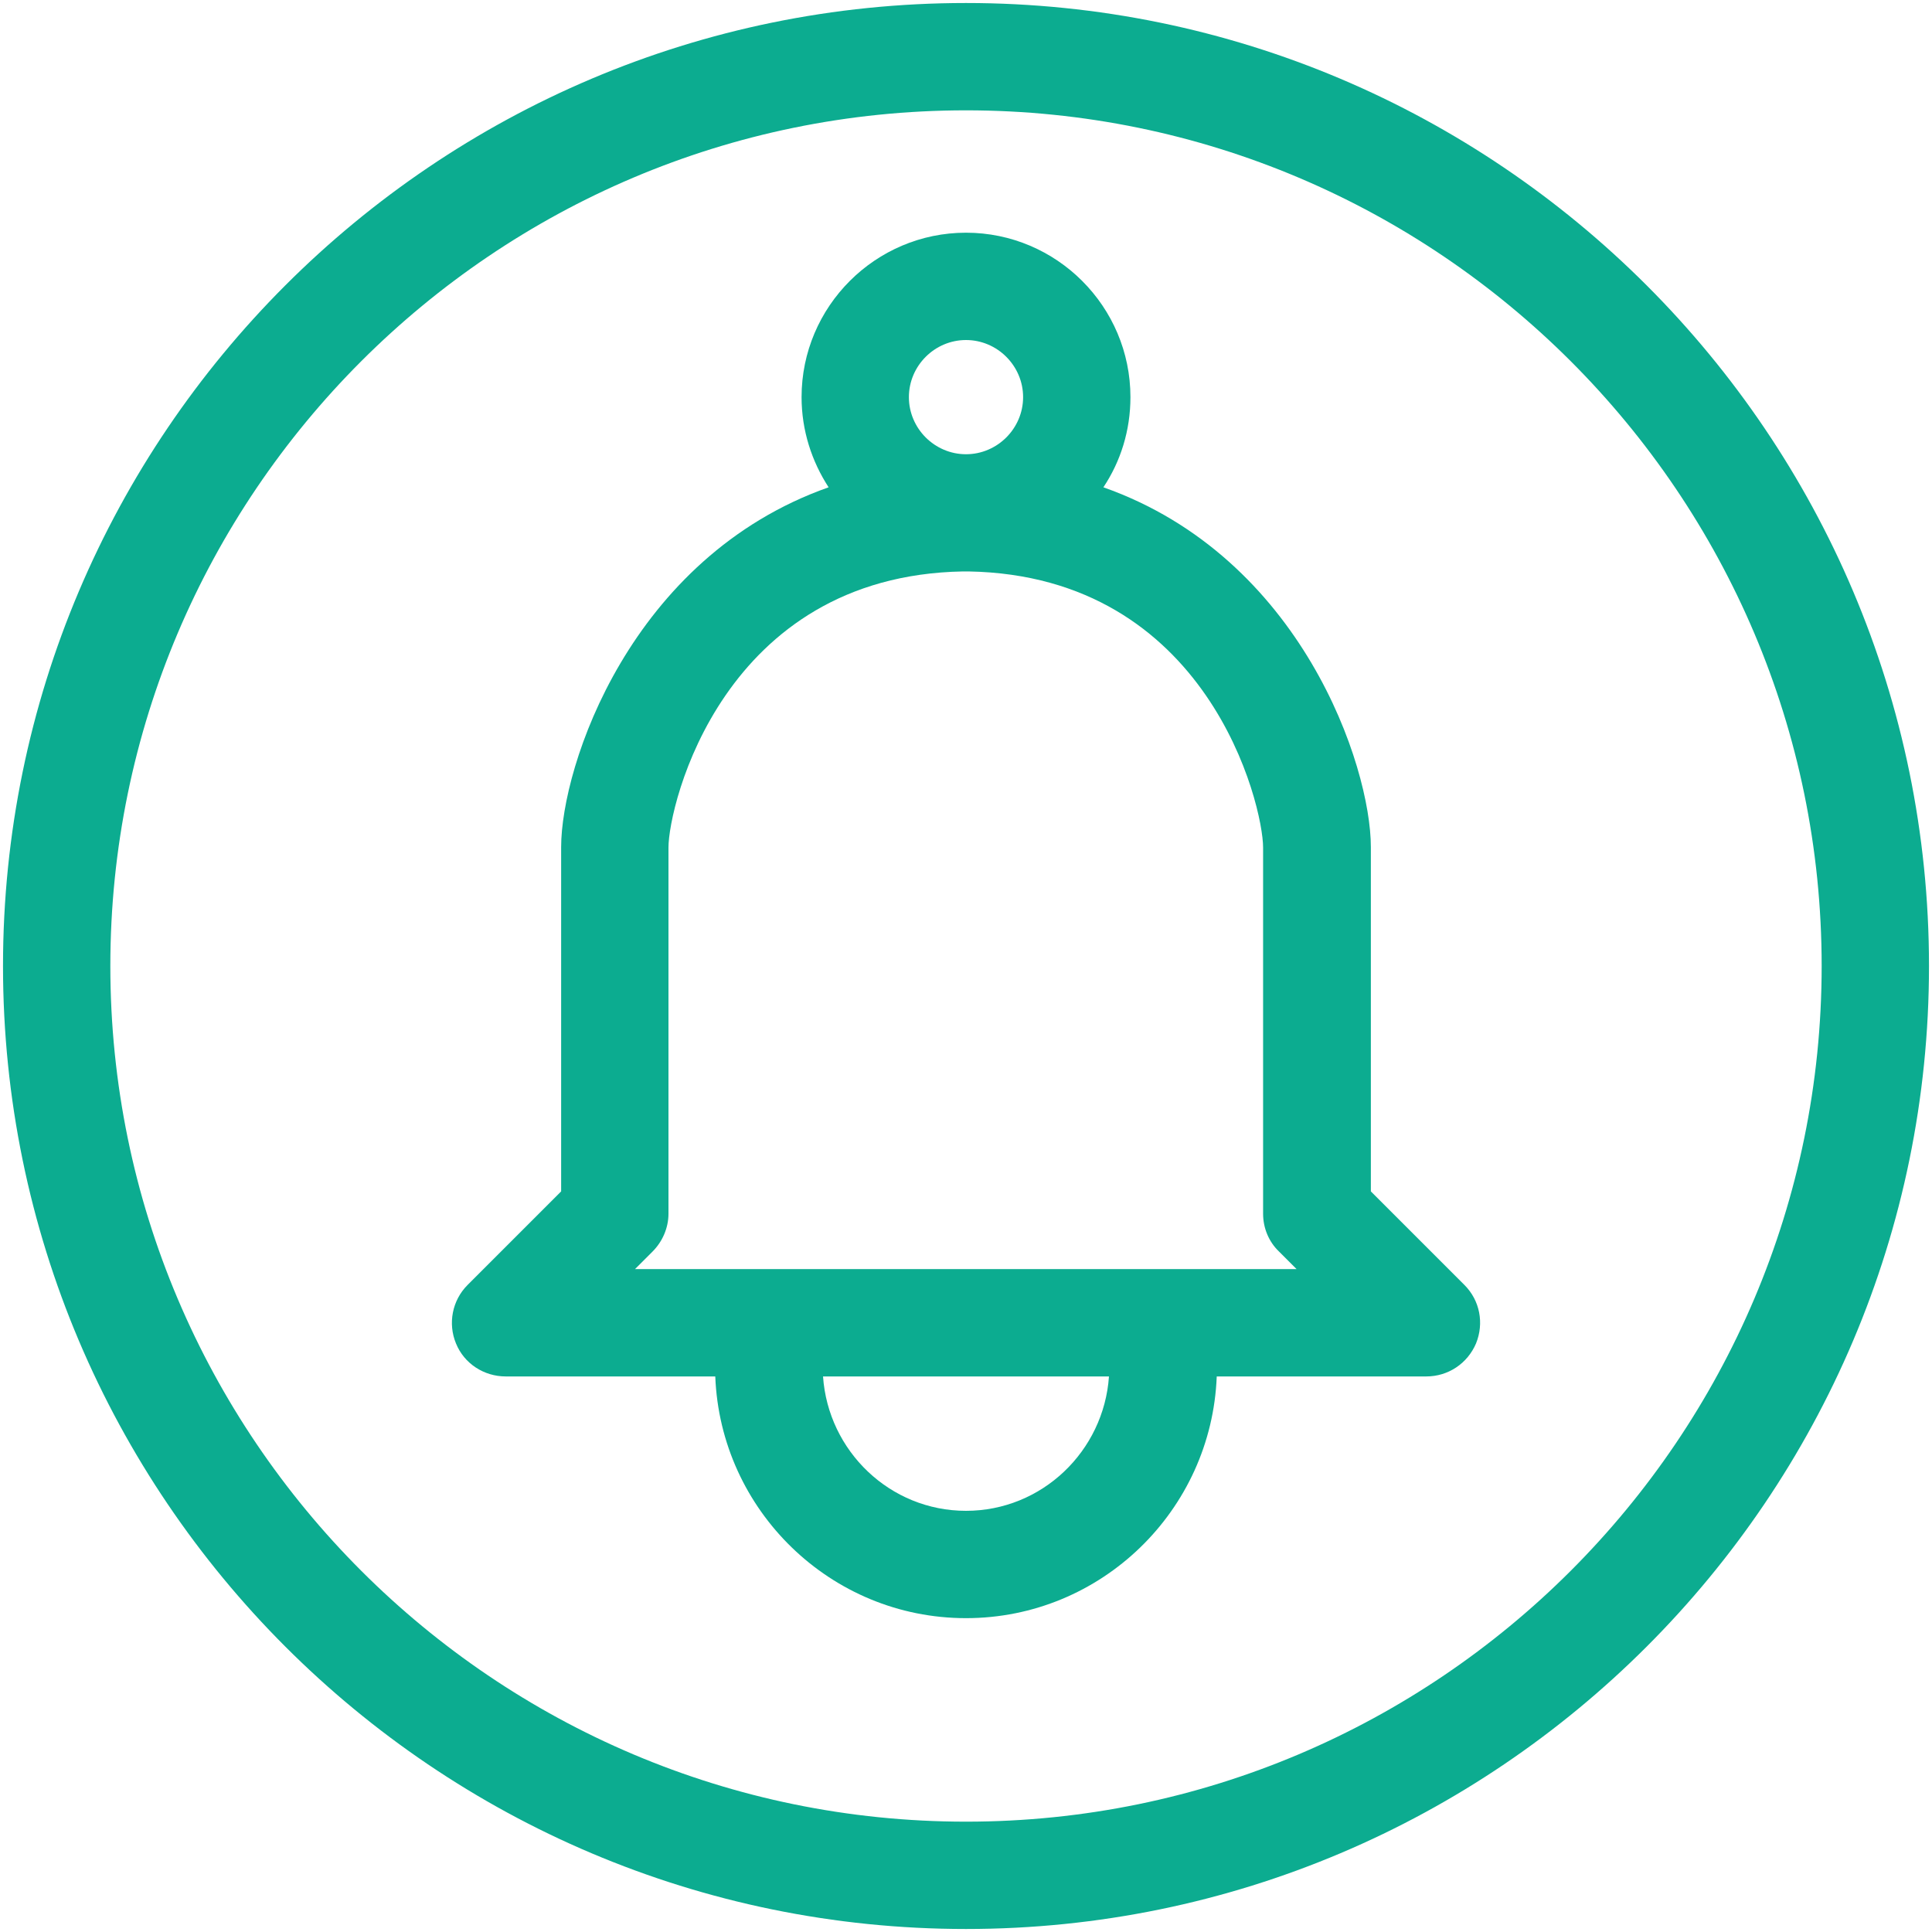
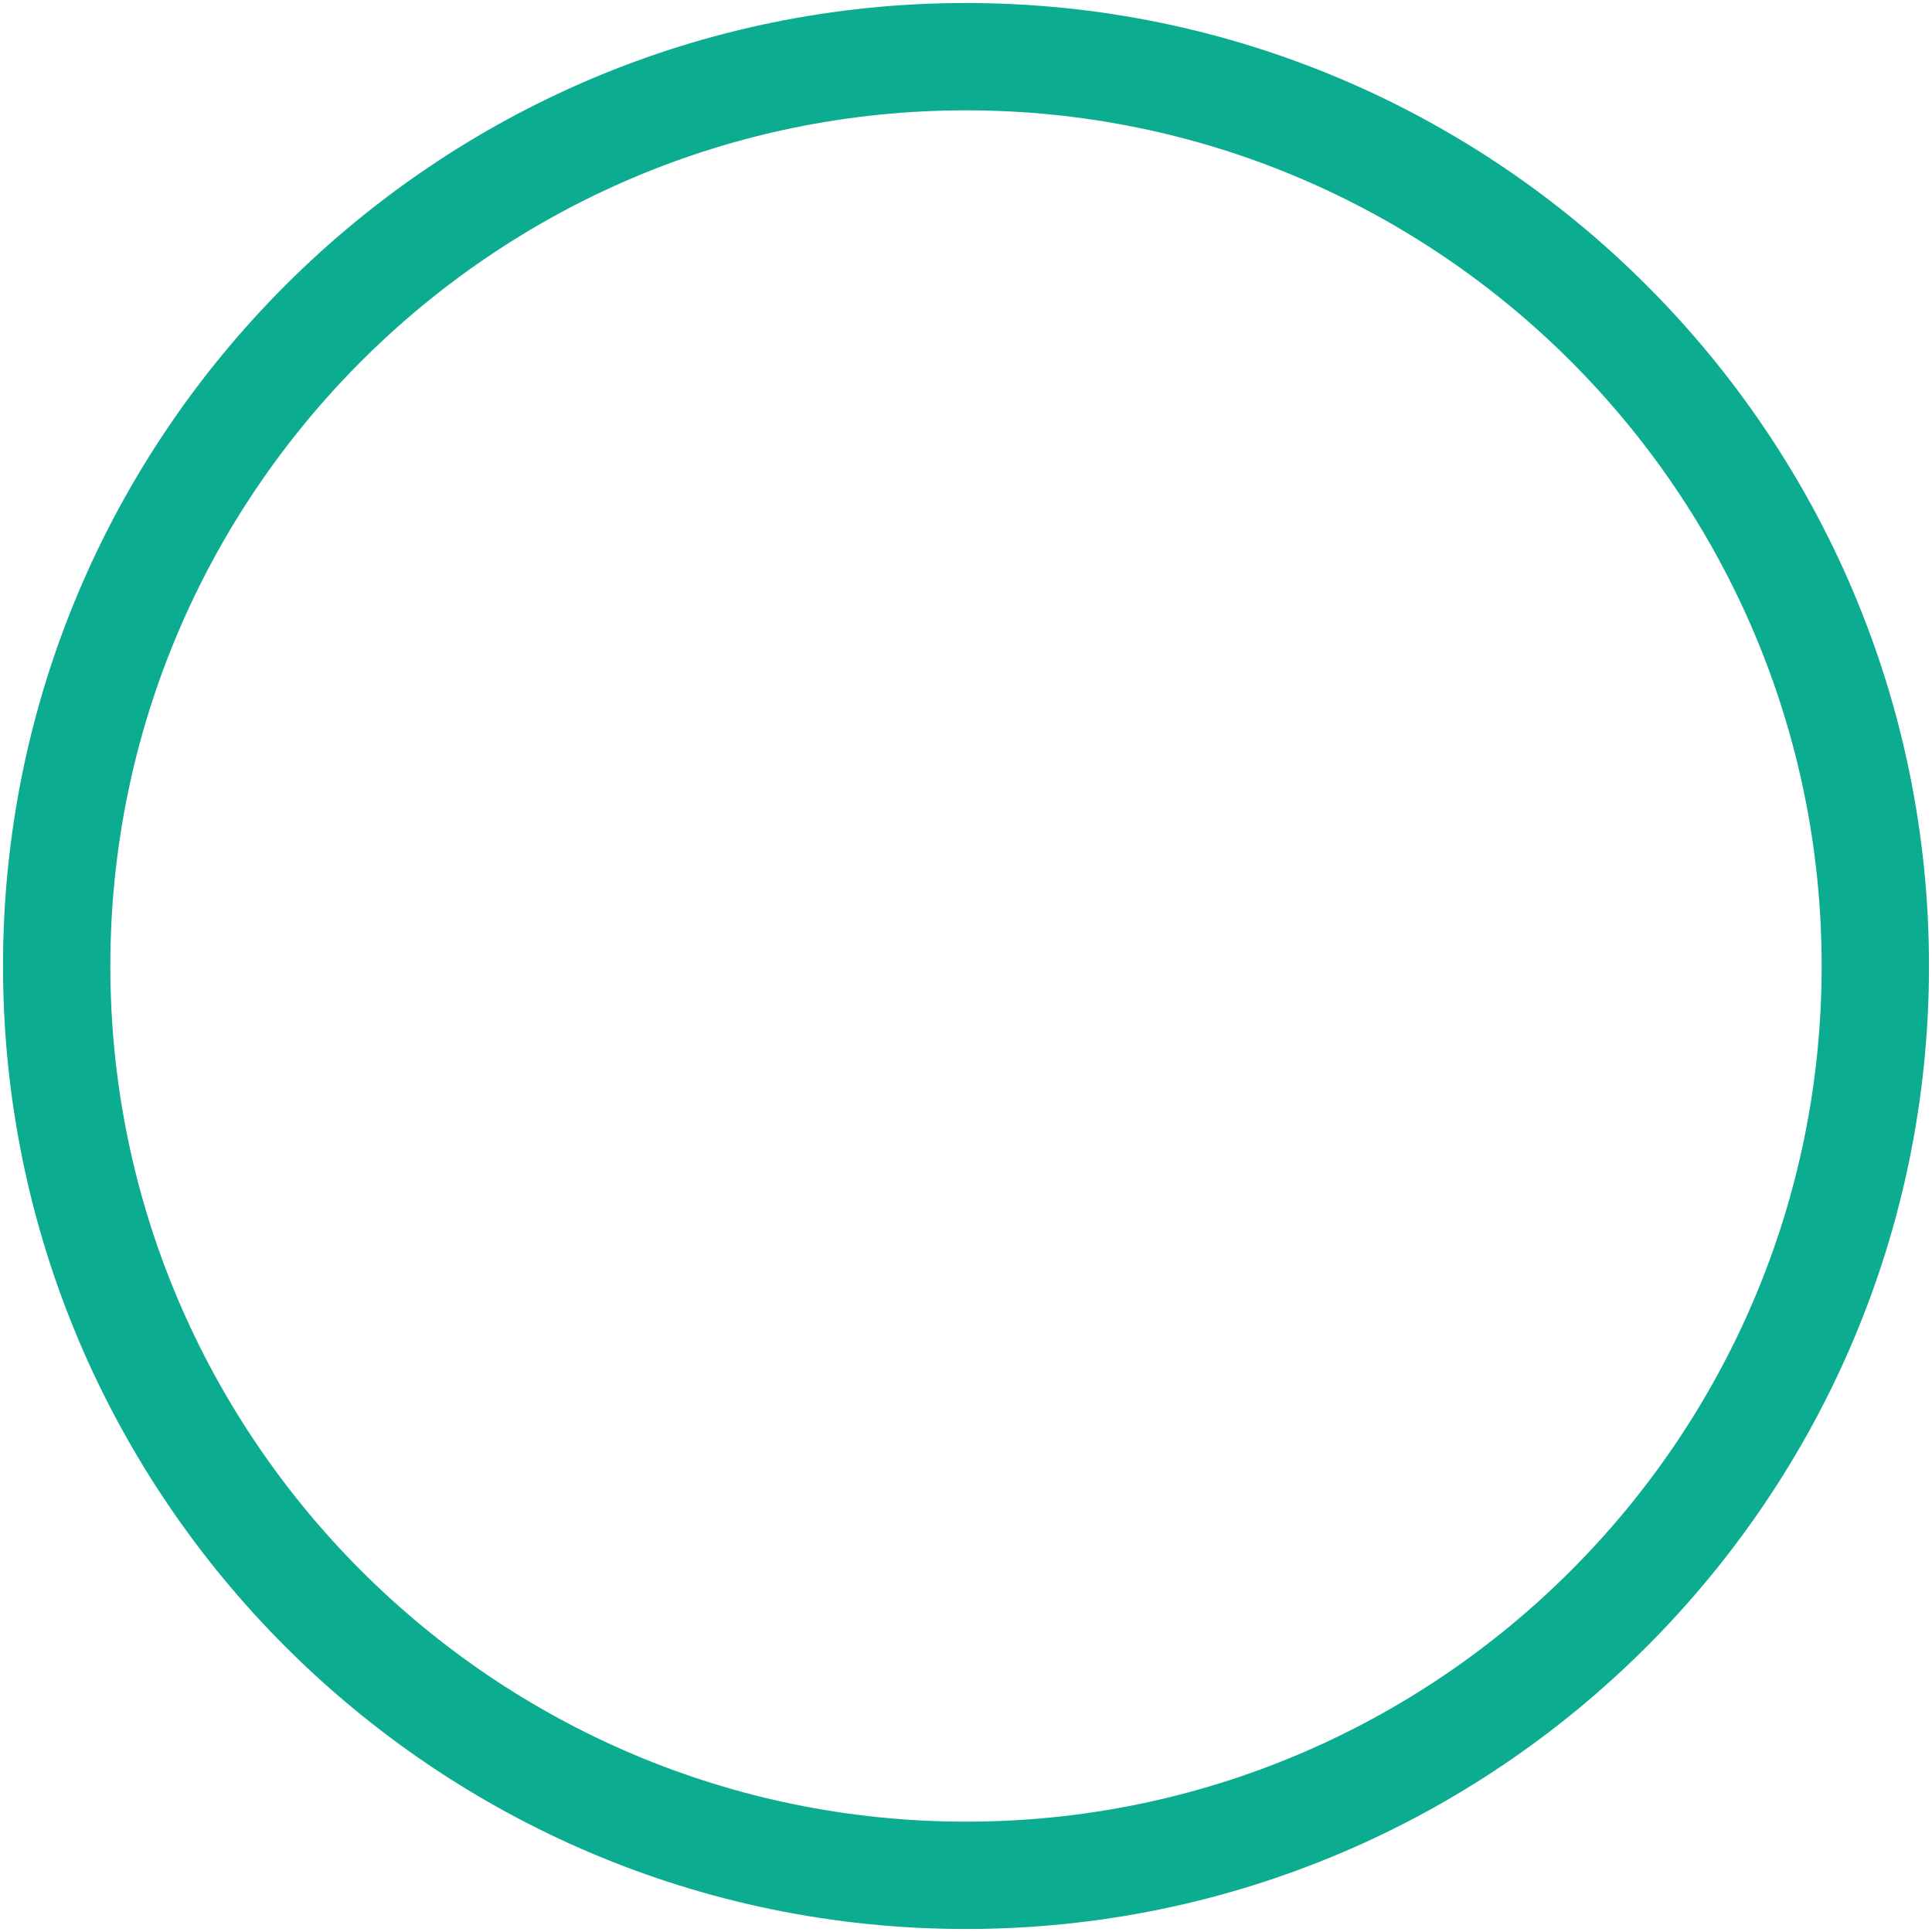
<svg xmlns="http://www.w3.org/2000/svg" id="Layer_1" data-name="Layer 1" viewBox="0 0 45 45">
  <defs>
    <style>
      .cls-1 {
        fill: #0cac90;
      }
    </style>
  </defs>
-   <path class="cls-1" d="m31.93,27.75v-8.02c0-1.88-1.61-6.75-6.23-8.38.4-.6.63-1.32.63-2.1,0-2.11-1.72-3.83-3.83-3.83s-3.83,1.72-3.83,3.83c0,.78.24,1.5.63,2.1-4.62,1.63-6.23,6.5-6.23,8.38v8.02l-2.18,2.18c-.36.36-.46.9-.27,1.36.19.47.65.77,1.16.77h4.88c.12,3.12,2.69,5.63,5.84,5.63s5.72-2.51,5.84-5.63h4.88c.51,0,.96-.3,1.16-.77.19-.47.09-1-.27-1.36l-2.18-2.18ZM22.5,7.92c.73,0,1.33.6,1.33,1.33s-.6,1.33-1.33,1.33-1.33-.6-1.33-1.33.6-1.33,1.33-1.33Zm0,27.27c-1.77,0-3.21-1.39-3.33-3.13h6.66c-.12,1.74-1.56,3.13-3.33,3.13Zm-7.71-5.63l.41-.41c.23-.23.37-.55.37-.88v-8.53c0-.98,1.26-6.33,6.86-6.43.04,0,.09,0,.13,0,5.59.1,6.86,5.45,6.86,6.43v8.53c0,.33.13.65.37.88l.41.41h-15.41Z" />
  <path class="cls-1" d="m22.5.07C10.13.07.07,10.13.07,22.5s10.06,22.43,22.43,22.43,22.43-10.06,22.43-22.43S34.87.07,22.5.07Zm0,42.36c-10.99,0-19.93-8.94-19.93-19.93S11.51,2.57,22.5,2.57s19.93,8.94,19.93,19.93-8.94,19.93-19.93,19.93Z" />
</svg>